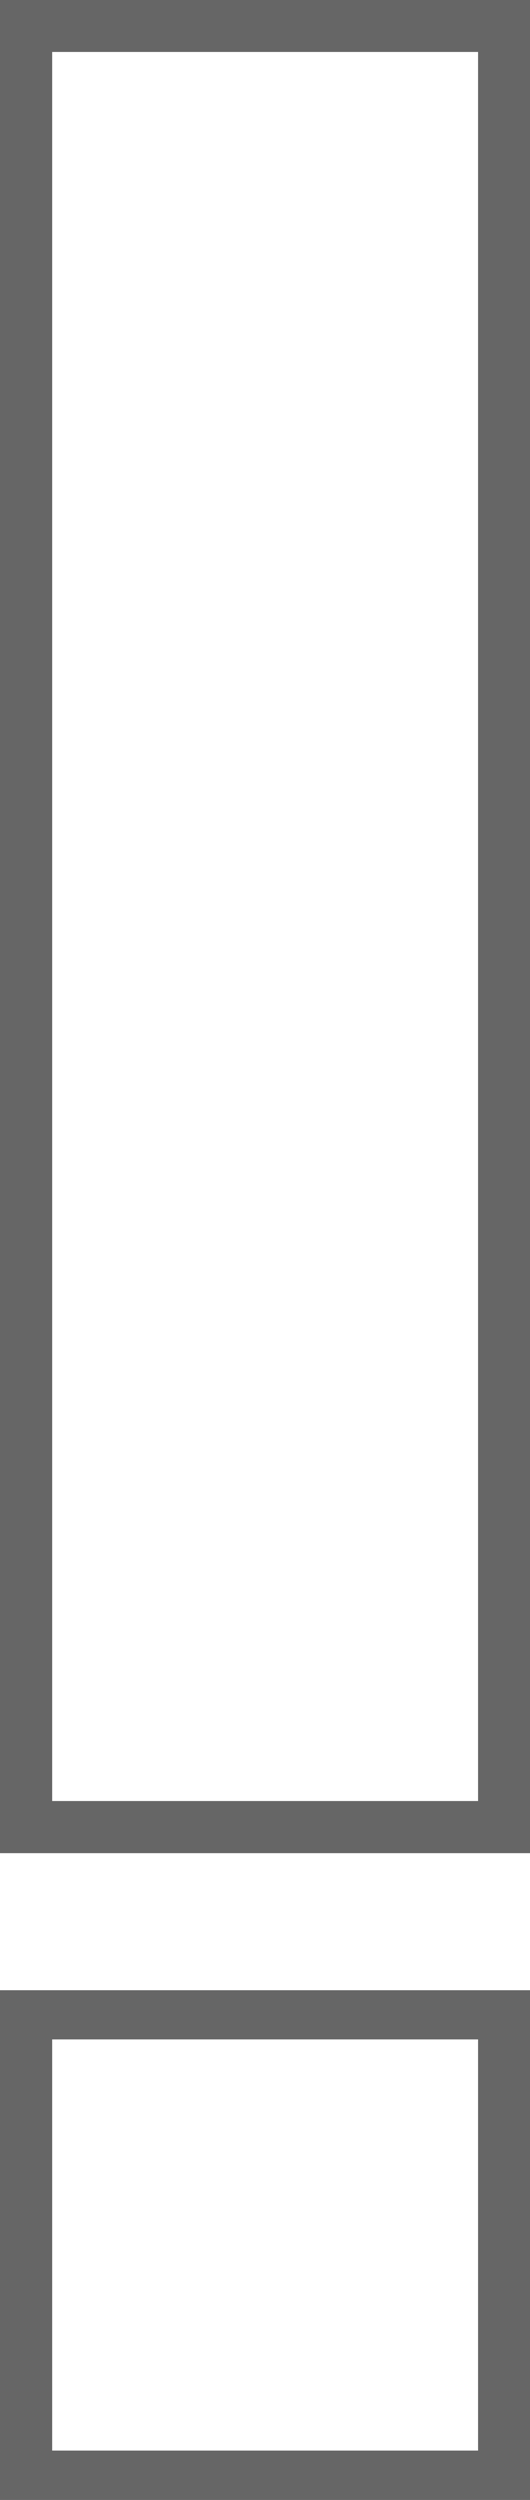
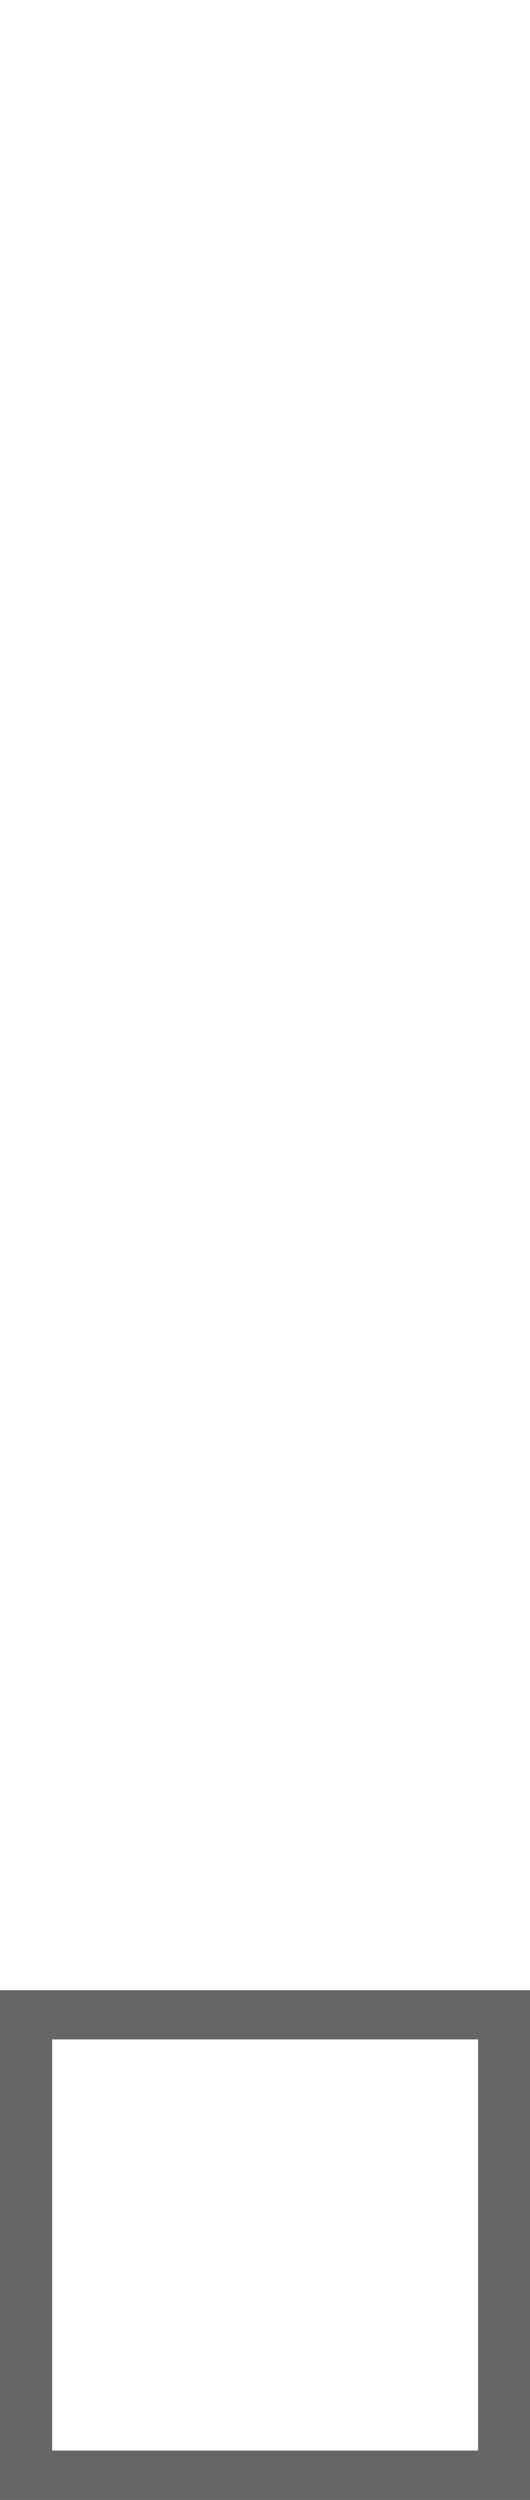
<svg xmlns="http://www.w3.org/2000/svg" version="1.1" id="Layer_1" x="0px" y="0px" width="38.008px" height="179.075px" viewBox="0 0 38.008 179.075" enable-background="new 0 0 38.008 179.075" xml:space="preserve">
  <g>
-     <path fill="#666666" stroke="#666666" stroke-miterlimit="10" d="M0.5,132.245V0.5h37.008v131.745H0.5z M3.242,129.51h31.541V3.222   H3.242V129.51z" />
    <path fill="#666666" stroke="#666666" stroke-miterlimit="10" d="M0.5,178.575v-35.514h37.008v35.514H0.5z M3.242,176.038h31.541   v-30.451H3.242V176.038z" />
  </g>
</svg>